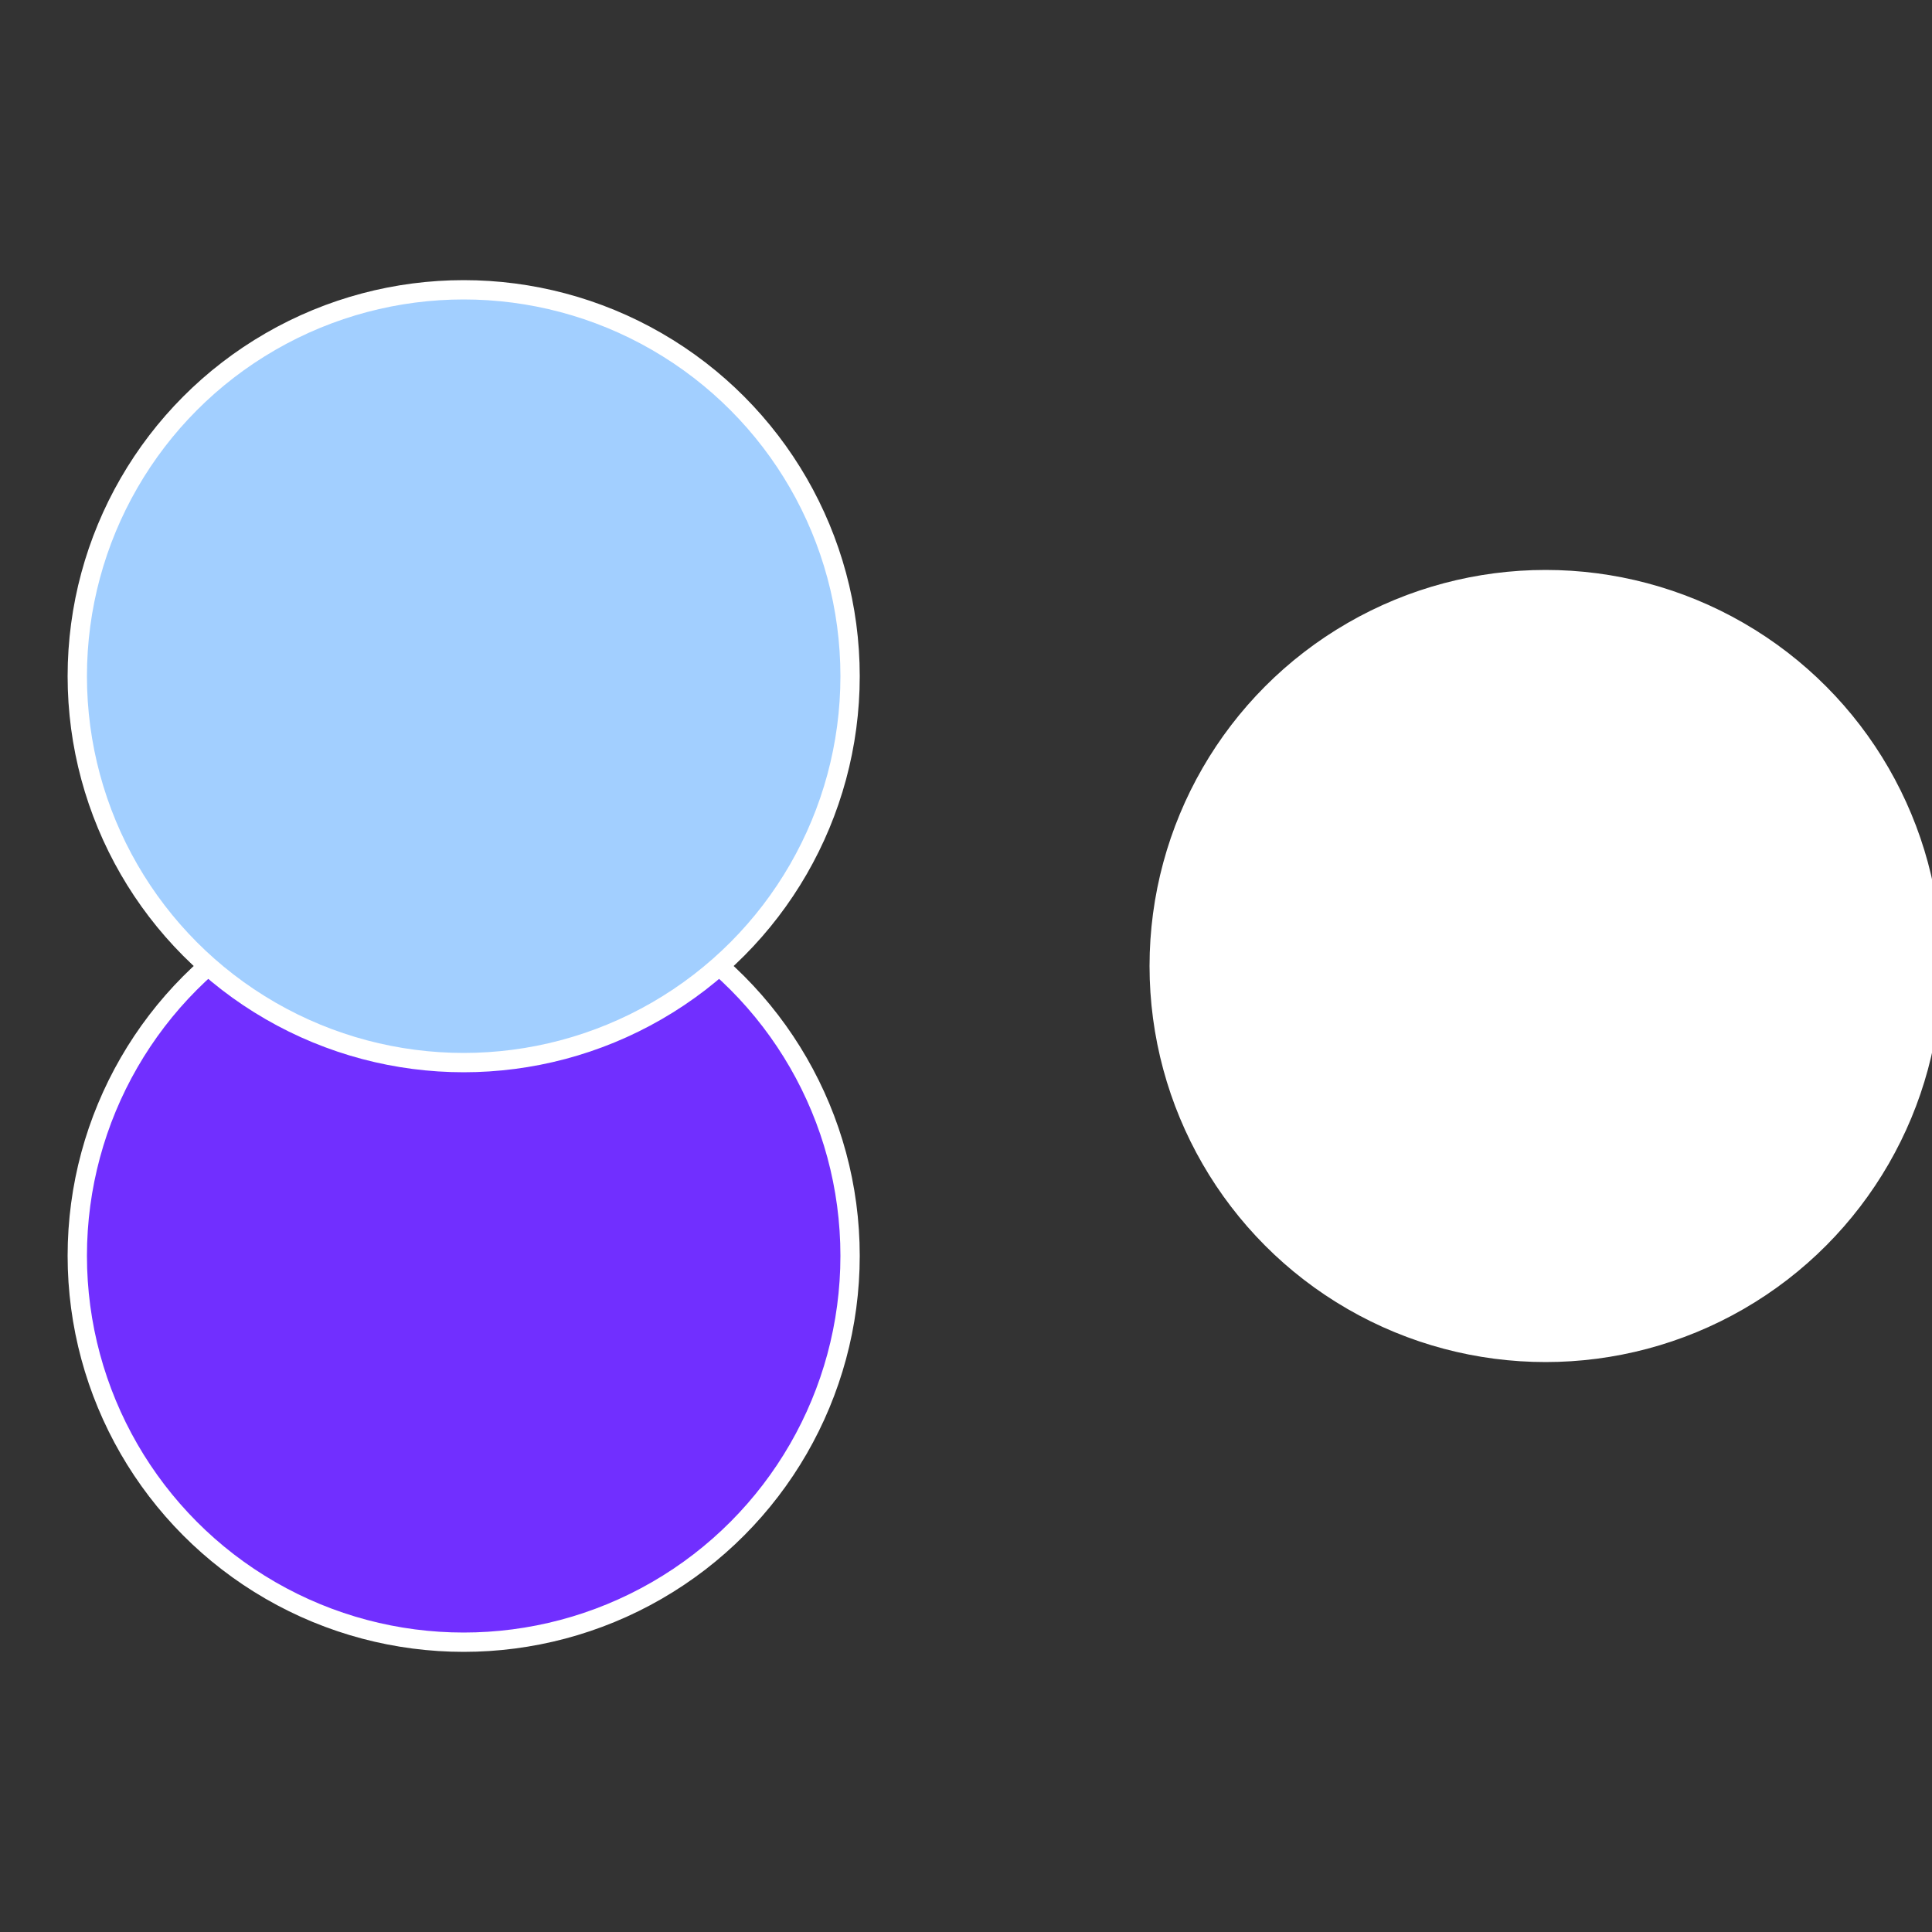
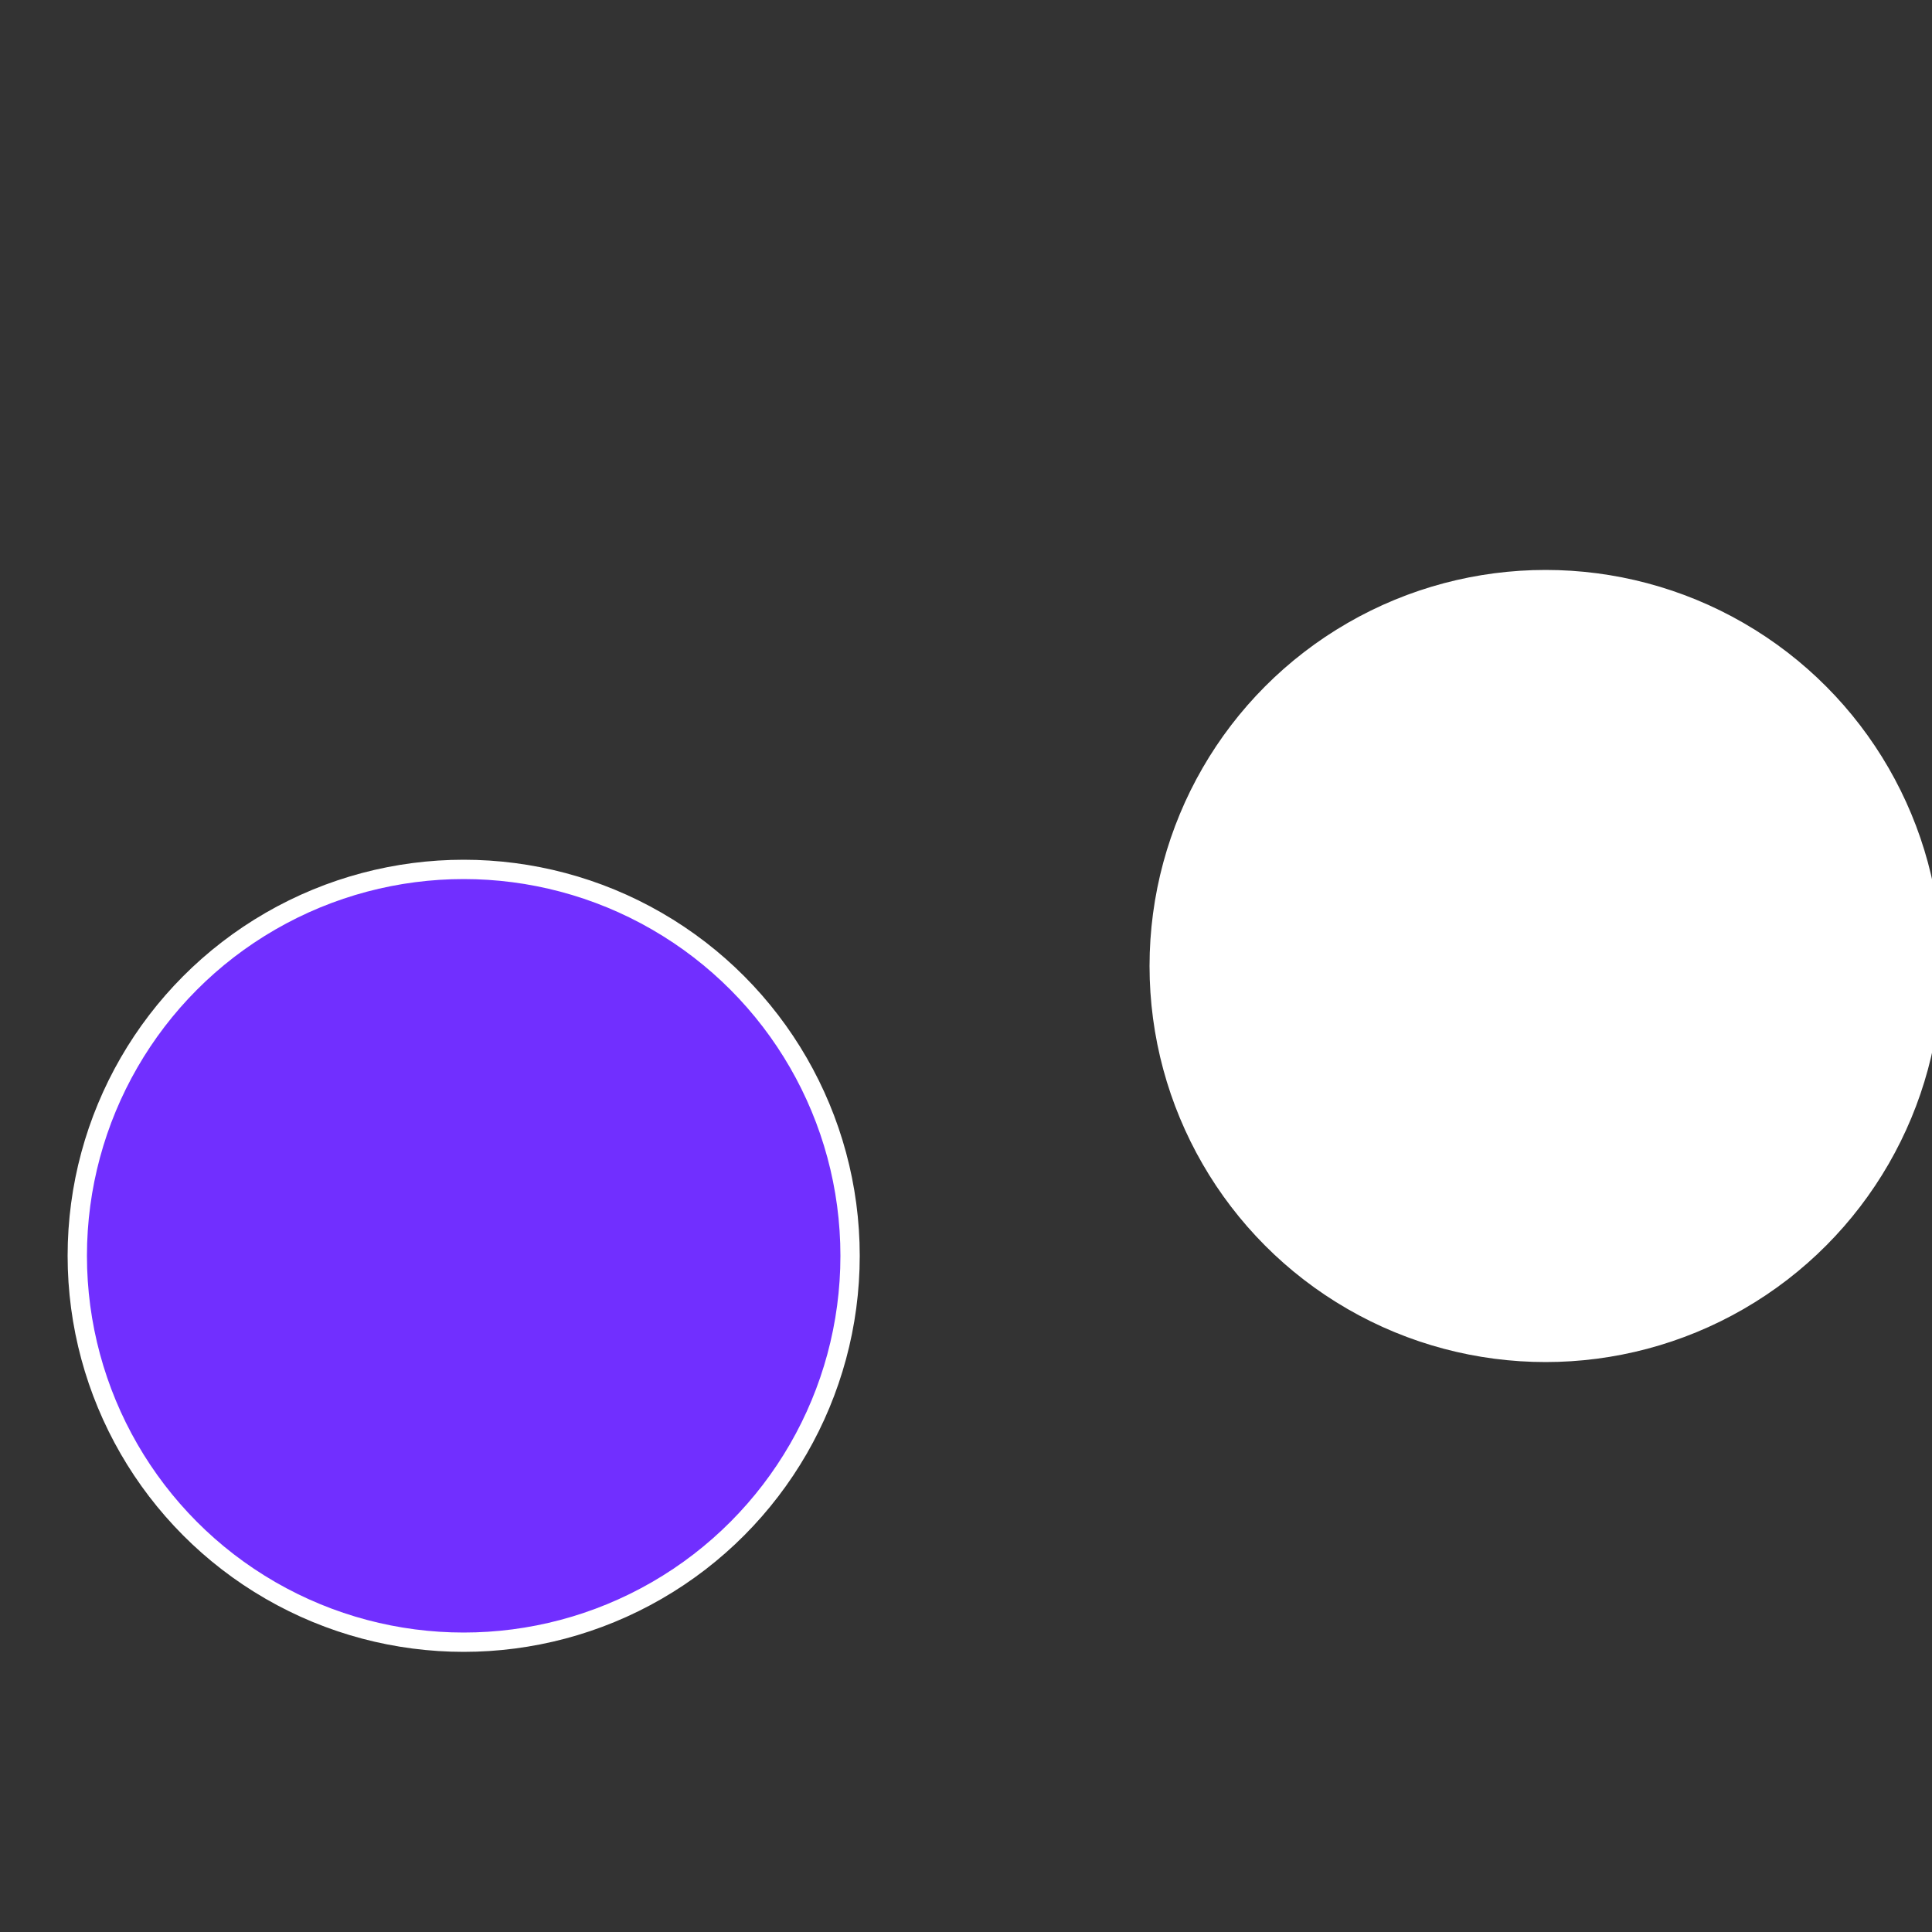
<svg xmlns="http://www.w3.org/2000/svg" width="500" height="500" viewBox="-1 -1 2 2">
  <rect x="-1" y="-1" width="2" height="2" fill="#333333" stroke="none" />
  <circle cx="0.6" cy="0" r="0.4" fill="#fffffffffffff78fa2cfffffffffffffe11" stroke="#fff" stroke-width="1%" />
  <circle cx="-0.52" cy="0.3" r="0.4" fill="#712fffffffffffff78fa2c" stroke="#fff" stroke-width="1%" />
-   <circle cx="-0.52" cy="-0.3" r="0.4" fill="#a2cfffffffffffff78ffffffffffffffaa9" stroke="#fff" stroke-width="1%" />
</svg>